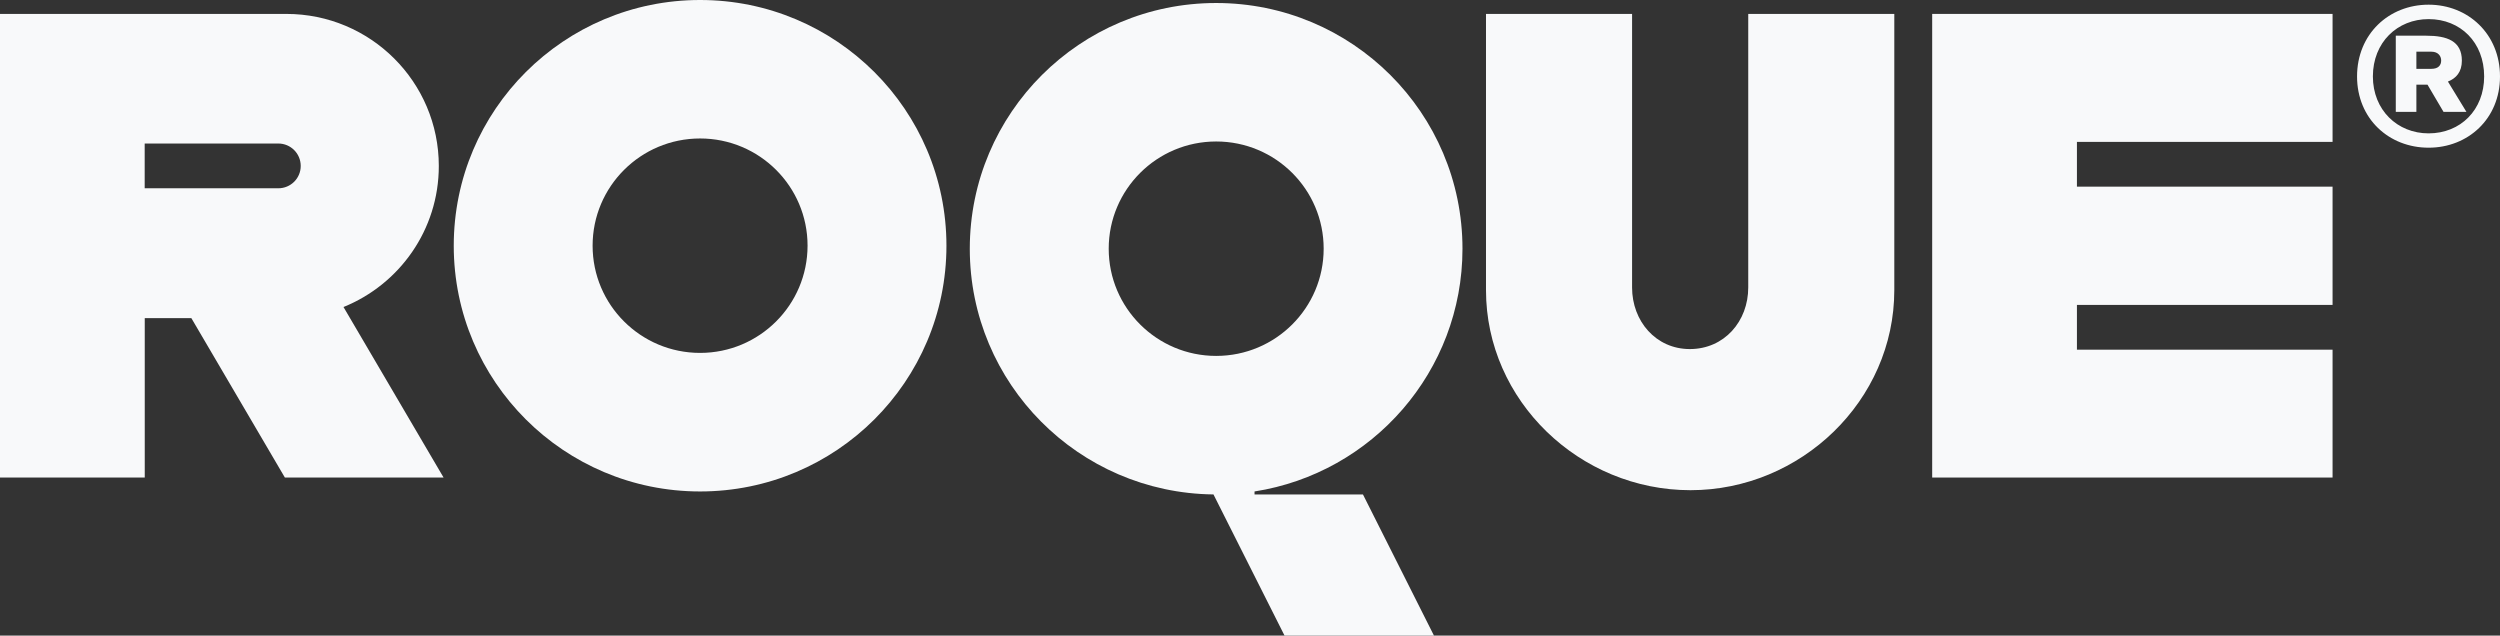
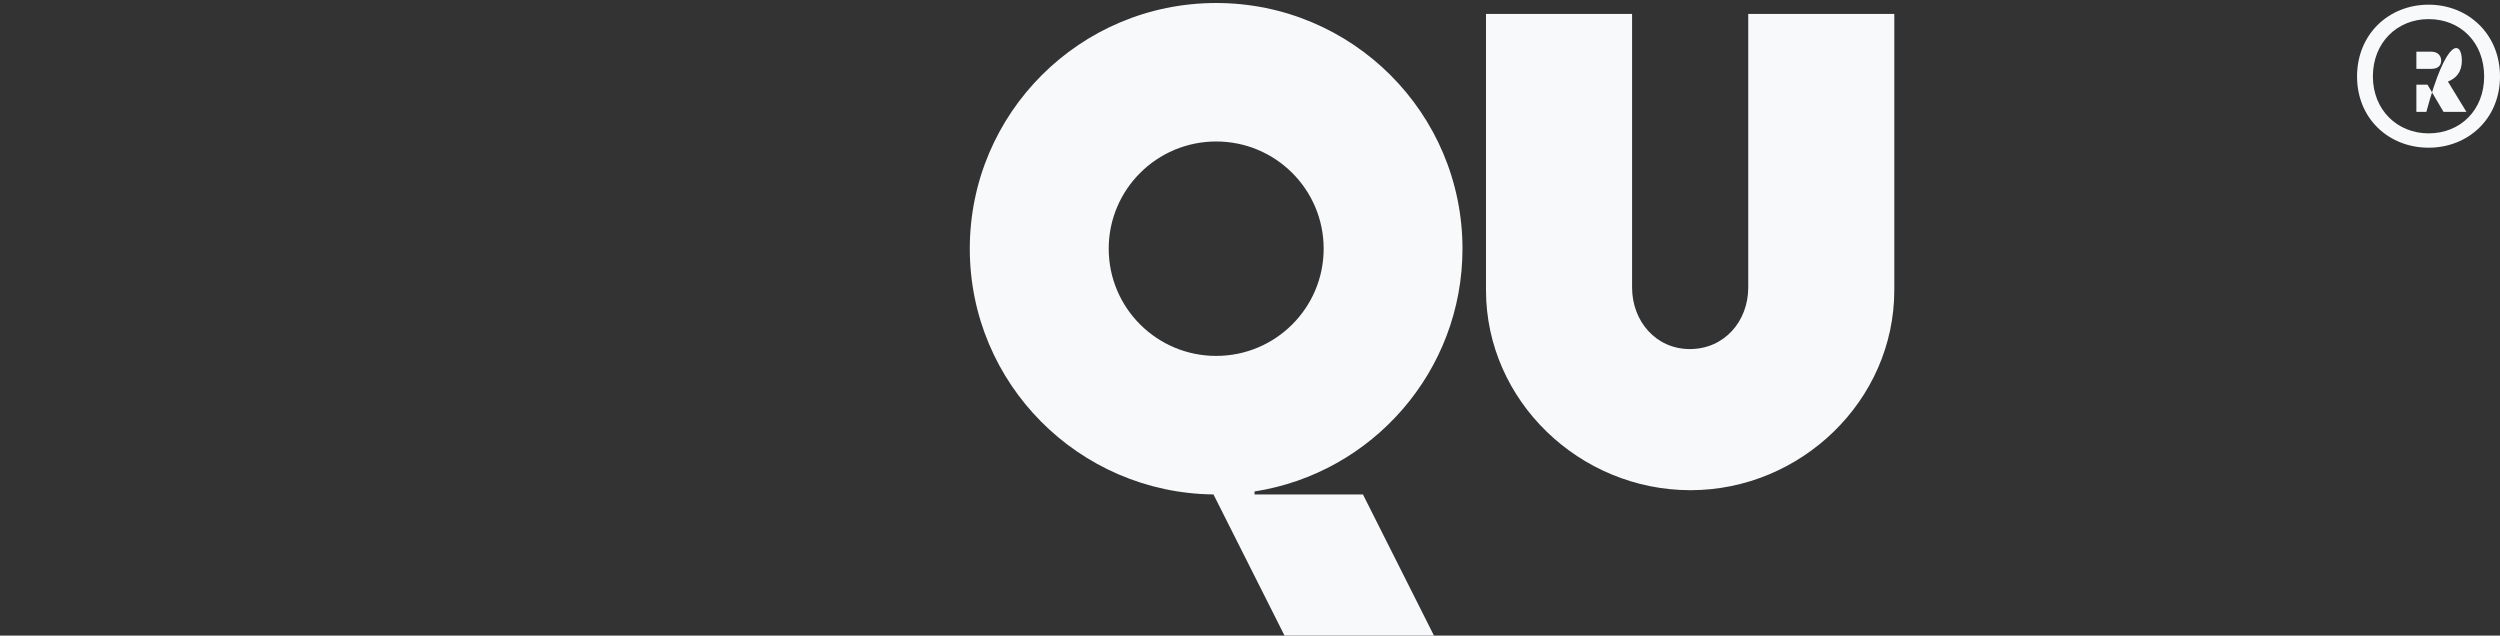
<svg xmlns="http://www.w3.org/2000/svg" width="118" height="30" viewBox="0 0 118 30" fill="none">
  <rect x="0" y="0" width="118" height="30" fill="#333333" stroke="none" />
  <path d="M82.517 0.657V13.569C82.517 15.165 81.388 16.476 79.76 16.476C78.16 16.476 77.034 15.162 77.034 13.569V0.657H70.139V13.695C70.139 18.916 74.558 23.137 79.791 23.137C84.994 23.137 89.411 18.916 89.411 13.695V0.657H82.517Z" fill="#F8F9FA" />
-   <path d="M16.213 14.491C18.852 13.425 20.712 10.848 20.712 7.835C20.712 3.869 17.489 0.657 13.516 0.657H0V11.394V15.016V22.54H6.832V15.016H9.032L13.446 22.54H20.937L16.213 14.491ZM13.135 8.887H6.829V6.774H13.135C13.721 6.774 14.194 7.248 14.194 7.83C14.197 8.415 13.721 8.887 13.135 8.887Z" fill="#F8F9FA" />
-   <path d="M98.031 16.505V14.392H110.097V8.81H98.031V6.697H110.097V0.657H91.199V22.54H110.097V16.505H98.031Z" fill="#F8F9FA" />
-   <path d="M114.63 0.221C116.495 0.221 118 1.605 118 3.61C118 5.604 116.495 6.971 114.63 6.971C112.756 6.971 111.253 5.604 111.253 3.61C111.253 1.605 112.756 0.221 114.63 0.221ZM114.63 6.295C116.135 6.295 117.252 5.191 117.252 3.607C117.252 2 116.135 0.902 114.63 0.902C113.154 0.902 112 2 112 3.607C112 5.191 113.154 6.295 114.63 6.295ZM114.053 5.28H113.081V1.685H114.524C115.489 1.685 116.2 1.928 116.2 2.861C116.2 3.4 115.93 3.696 115.542 3.85L116.415 5.28H115.334L114.577 3.995H114.053V5.28ZM114.765 2.44H114.053V3.249H114.765C115.088 3.249 115.223 3.078 115.223 2.861C115.226 2.657 115.088 2.44 114.765 2.44Z" fill="#F8F9FA" />
-   <path d="M33.044 0C26.623 0 21.417 5.193 21.417 11.599C21.417 18.004 26.623 23.197 33.044 23.197C39.466 23.197 44.672 18.004 44.672 11.599C44.672 5.193 39.466 0 33.044 0ZM33.044 16.657C30.244 16.657 27.971 14.392 27.971 11.596C27.971 8.802 30.241 6.536 33.044 6.536C35.845 6.536 38.117 8.8 38.117 11.596C38.115 14.392 35.845 16.657 33.044 16.657Z" fill="#F8F9FA" />
+   <path d="M114.63 0.221C116.495 0.221 118 1.605 118 3.61C118 5.604 116.495 6.971 114.63 6.971C112.756 6.971 111.253 5.604 111.253 3.61C111.253 1.605 112.756 0.221 114.63 0.221ZM114.63 6.295C116.135 6.295 117.252 5.191 117.252 3.607C117.252 2 116.135 0.902 114.63 0.902C113.154 0.902 112 2 112 3.607C112 5.191 113.154 6.295 114.63 6.295ZM114.053 5.28H113.081H114.524C115.489 1.685 116.2 1.928 116.2 2.861C116.2 3.4 115.93 3.696 115.542 3.85L116.415 5.28H115.334L114.577 3.995H114.053V5.28ZM114.765 2.44H114.053V3.249H114.765C115.088 3.249 115.223 3.078 115.223 2.861C115.226 2.657 115.088 2.44 114.765 2.44Z" fill="#F8F9FA" />
  <path d="M59.214 23.337V23.197C64.774 22.331 69.029 17.53 69.029 11.741C69.029 5.335 63.824 0.142 57.402 0.142C50.98 0.142 45.774 5.335 45.774 11.741C45.774 18.103 50.913 23.267 57.276 23.337L60.63 30H67.683L64.332 23.339H59.214V23.337ZM52.331 11.738C52.331 8.945 54.601 6.678 57.404 6.678C60.205 6.678 62.477 8.942 62.477 11.738C62.477 14.532 60.207 16.799 57.404 16.799C54.603 16.799 52.331 14.534 52.331 11.738Z" fill="#F8F9FA" />
</svg>